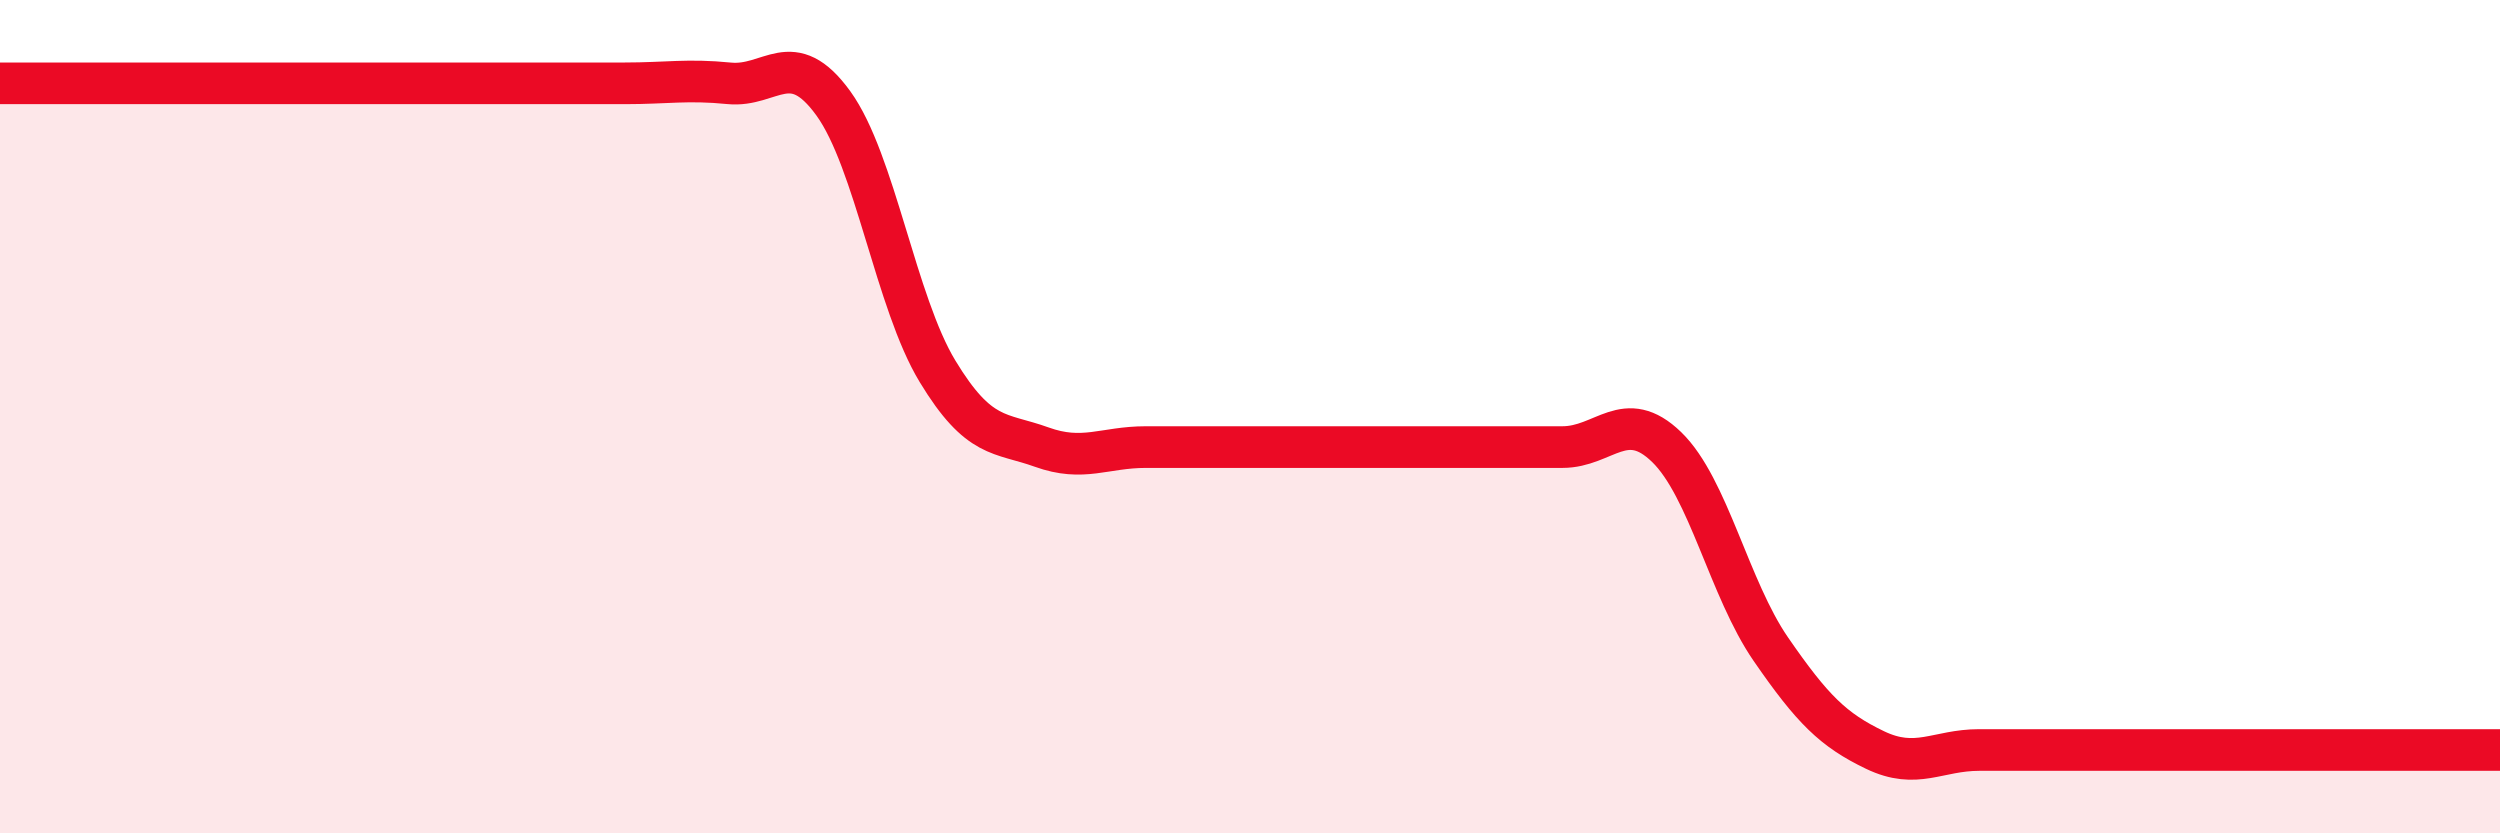
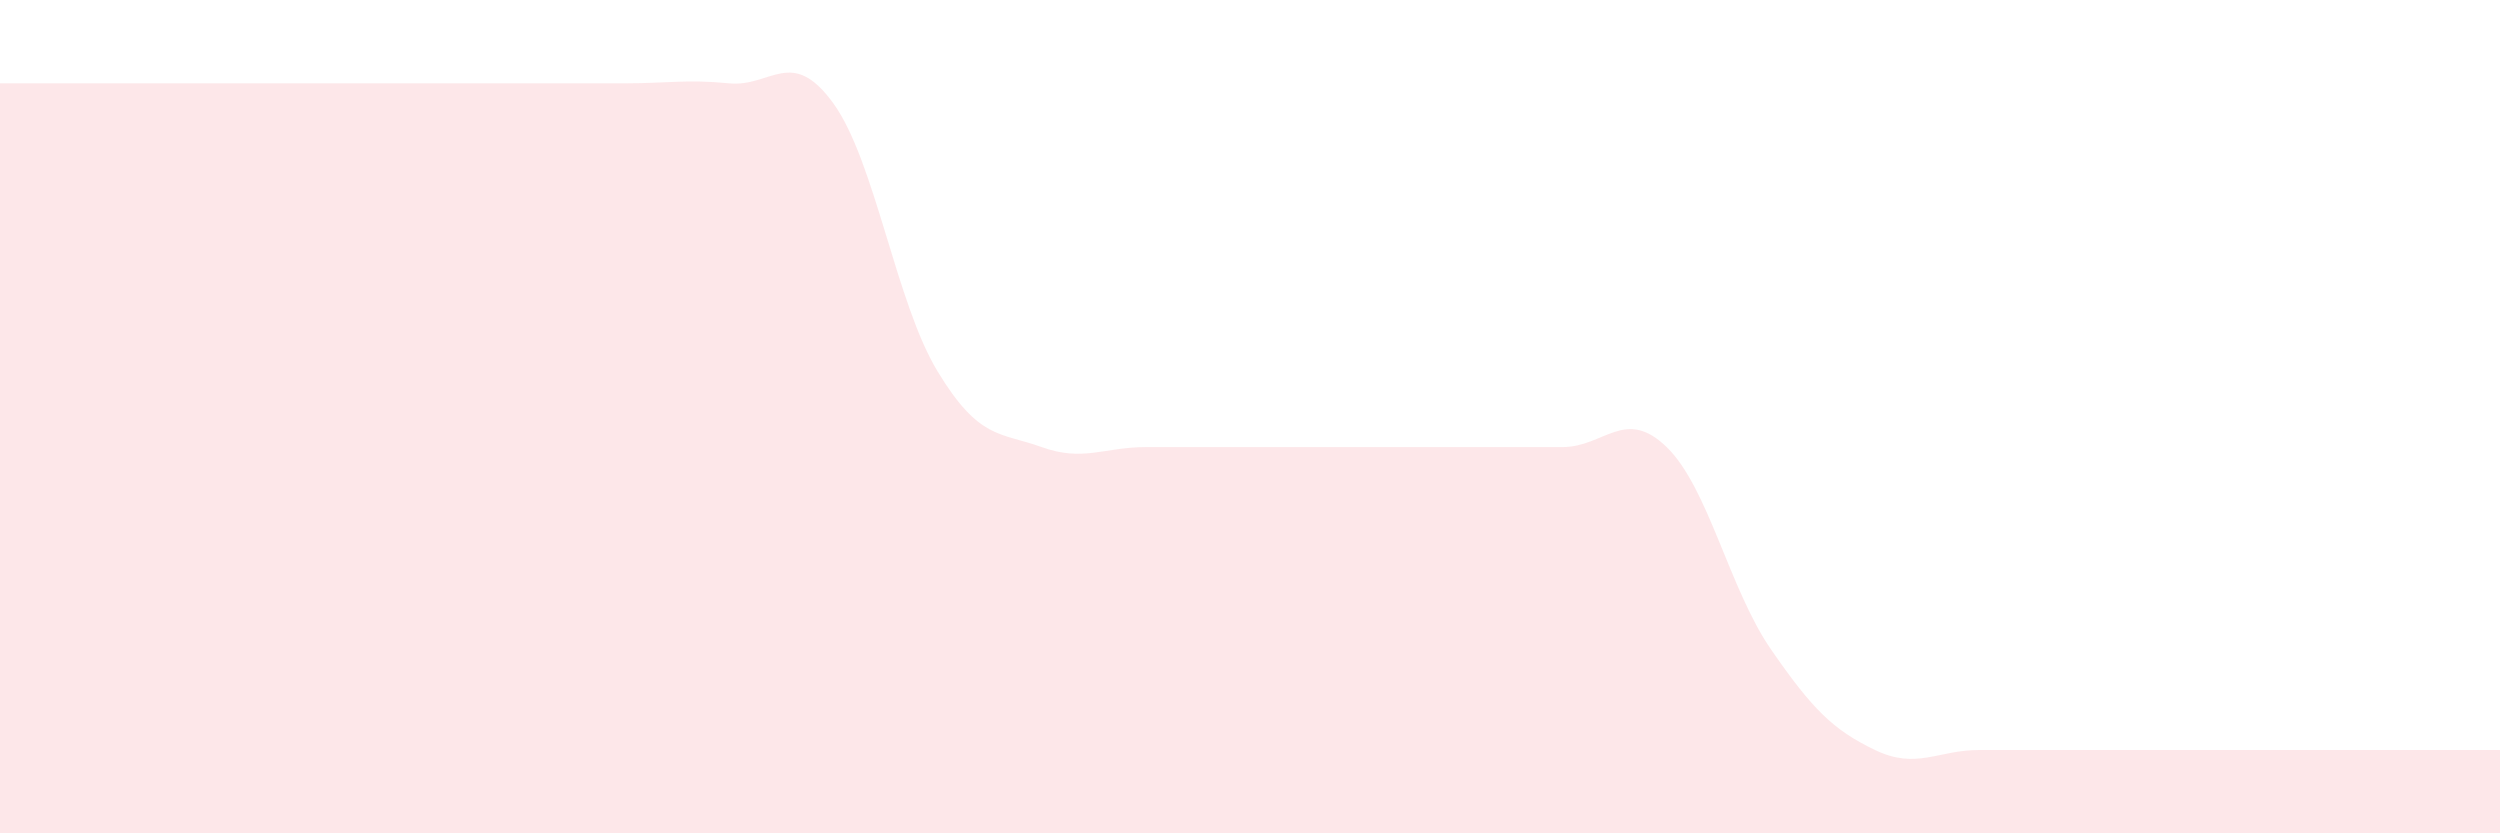
<svg xmlns="http://www.w3.org/2000/svg" width="60" height="20" viewBox="0 0 60 20">
  <path d="M 0,2 C 0.5,2 1.5,2 2.5,2 C 3.5,2 4,2 5,2 C 6,2 6.5,2 7.5,2 C 8.5,2 9,2 10,2 C 11,2 11.5,2 12.5,2 C 13.5,2 14,2 15,2 C 16,2 16.5,1.9 17.5,2 C 18.5,2.1 19,1.1 20,2.48 C 21,3.86 21.5,7.26 22.5,8.91 C 23.5,10.56 24,10.37 25,10.73 C 26,11.09 26.5,10.73 27.5,10.73 C 28.5,10.73 29,10.73 30,10.73 C 31,10.73 31.5,10.73 32.5,10.73 C 33.5,10.73 34,10.73 35,10.73 C 36,10.73 36.5,10.73 37.5,10.73 C 38.5,10.73 39,9.76 40,10.73 C 41,11.7 41.5,14.13 42.5,15.58 C 43.5,17.03 44,17.52 45,18 C 46,18.48 46.5,18 47.5,18 C 48.5,18 49,18 50,18 C 51,18 51.5,18 52.5,18 C 53.5,18 54,18 55,18 C 56,18 56.5,18 57.5,18 C 58.5,18 59.5,18 60,18L60 20L0 20Z" fill="#EB0A25" opacity="0.1" stroke-linecap="round" stroke-linejoin="round" />
-   <path d="M 0,2 C 0.5,2 1.5,2 2.5,2 C 3.5,2 4,2 5,2 C 6,2 6.5,2 7.5,2 C 8.5,2 9,2 10,2 C 11,2 11.5,2 12.5,2 C 13.5,2 14,2 15,2 C 16,2 16.5,1.9 17.5,2 C 18.5,2.1 19,1.1 20,2.48 C 21,3.86 21.5,7.26 22.5,8.91 C 23.5,10.56 24,10.37 25,10.73 C 26,11.09 26.5,10.73 27.5,10.73 C 28.5,10.73 29,10.73 30,10.73 C 31,10.73 31.5,10.73 32.5,10.73 C 33.5,10.73 34,10.73 35,10.73 C 36,10.73 36.5,10.73 37.5,10.73 C 38.5,10.73 39,9.76 40,10.73 C 41,11.7 41.5,14.13 42.5,15.58 C 43.5,17.03 44,17.52 45,18 C 46,18.48 46.5,18 47.5,18 C 48.5,18 49,18 50,18 C 51,18 51.5,18 52.5,18 C 53.5,18 54,18 55,18 C 56,18 56.5,18 57.5,18 C 58.5,18 59.5,18 60,18" stroke="#EB0A25" stroke-width="1" fill="none" stroke-linecap="round" stroke-linejoin="round" />
</svg>